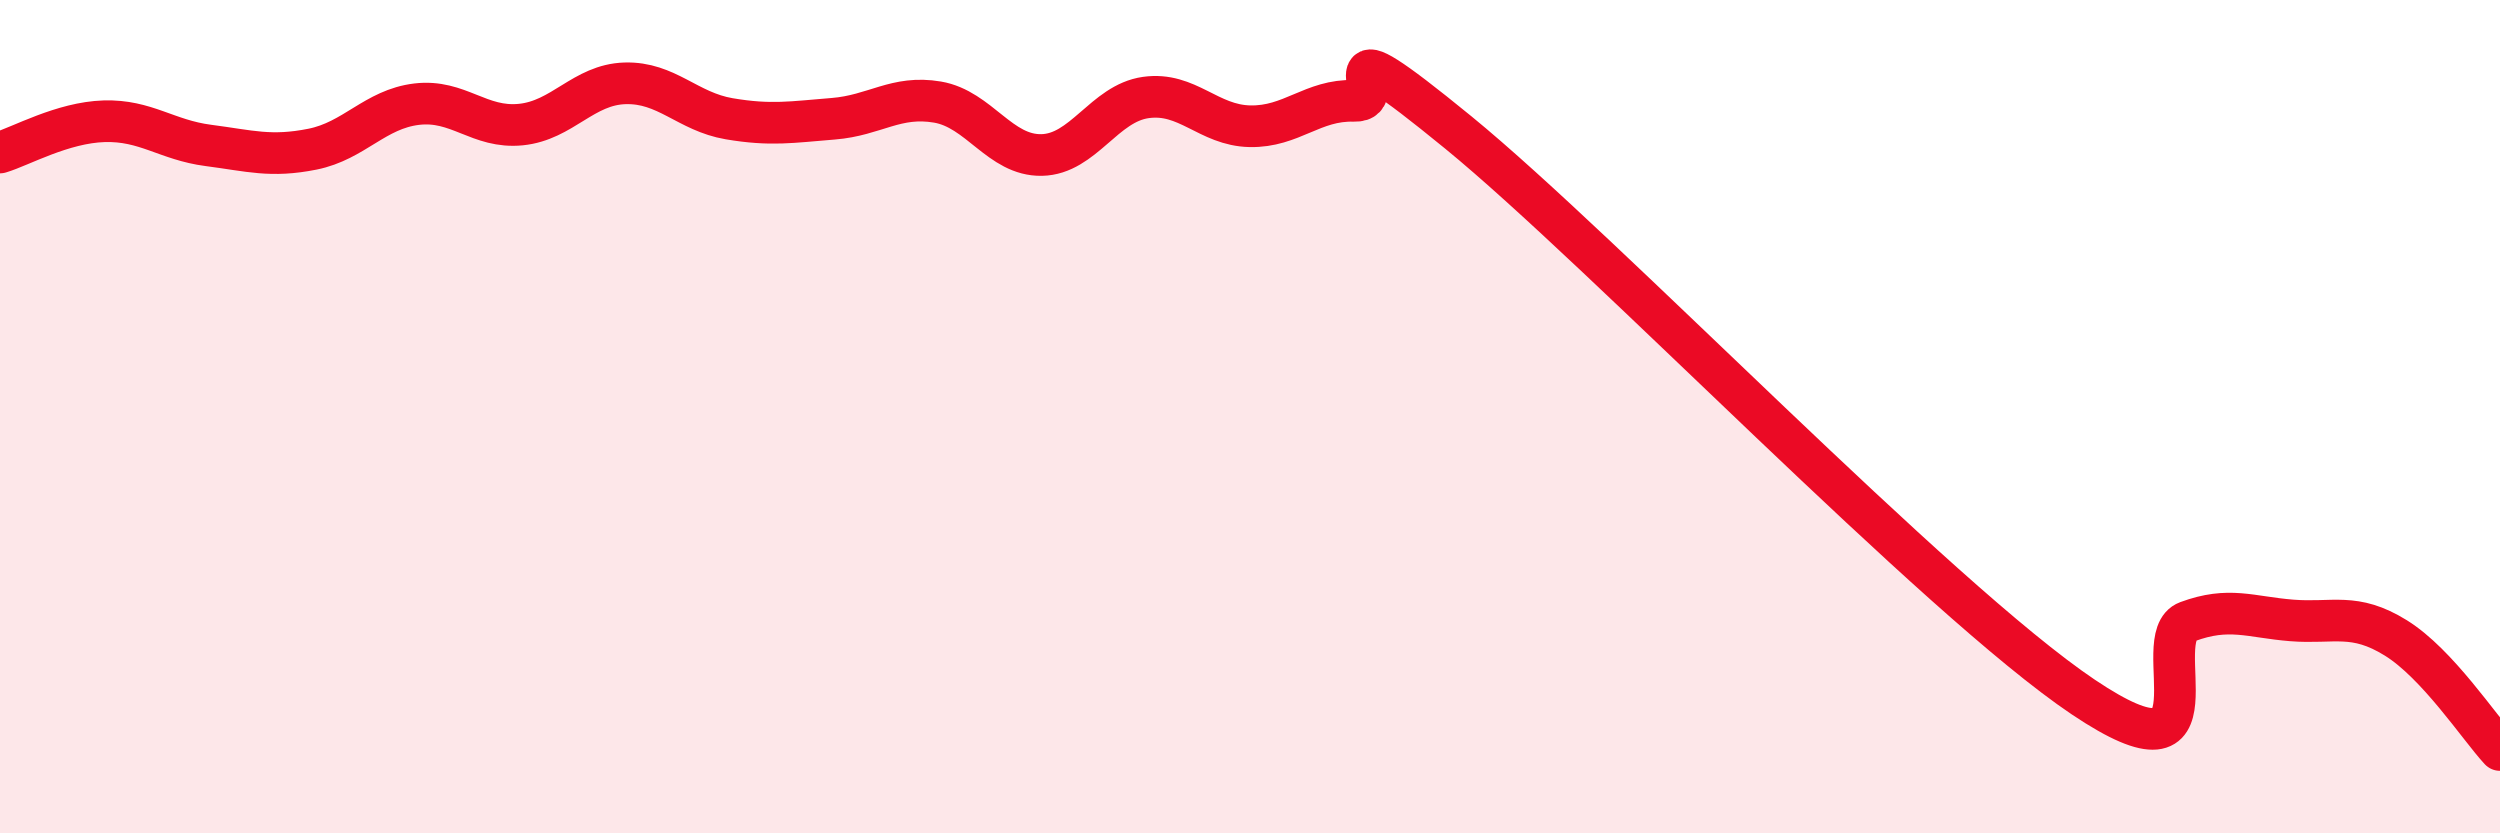
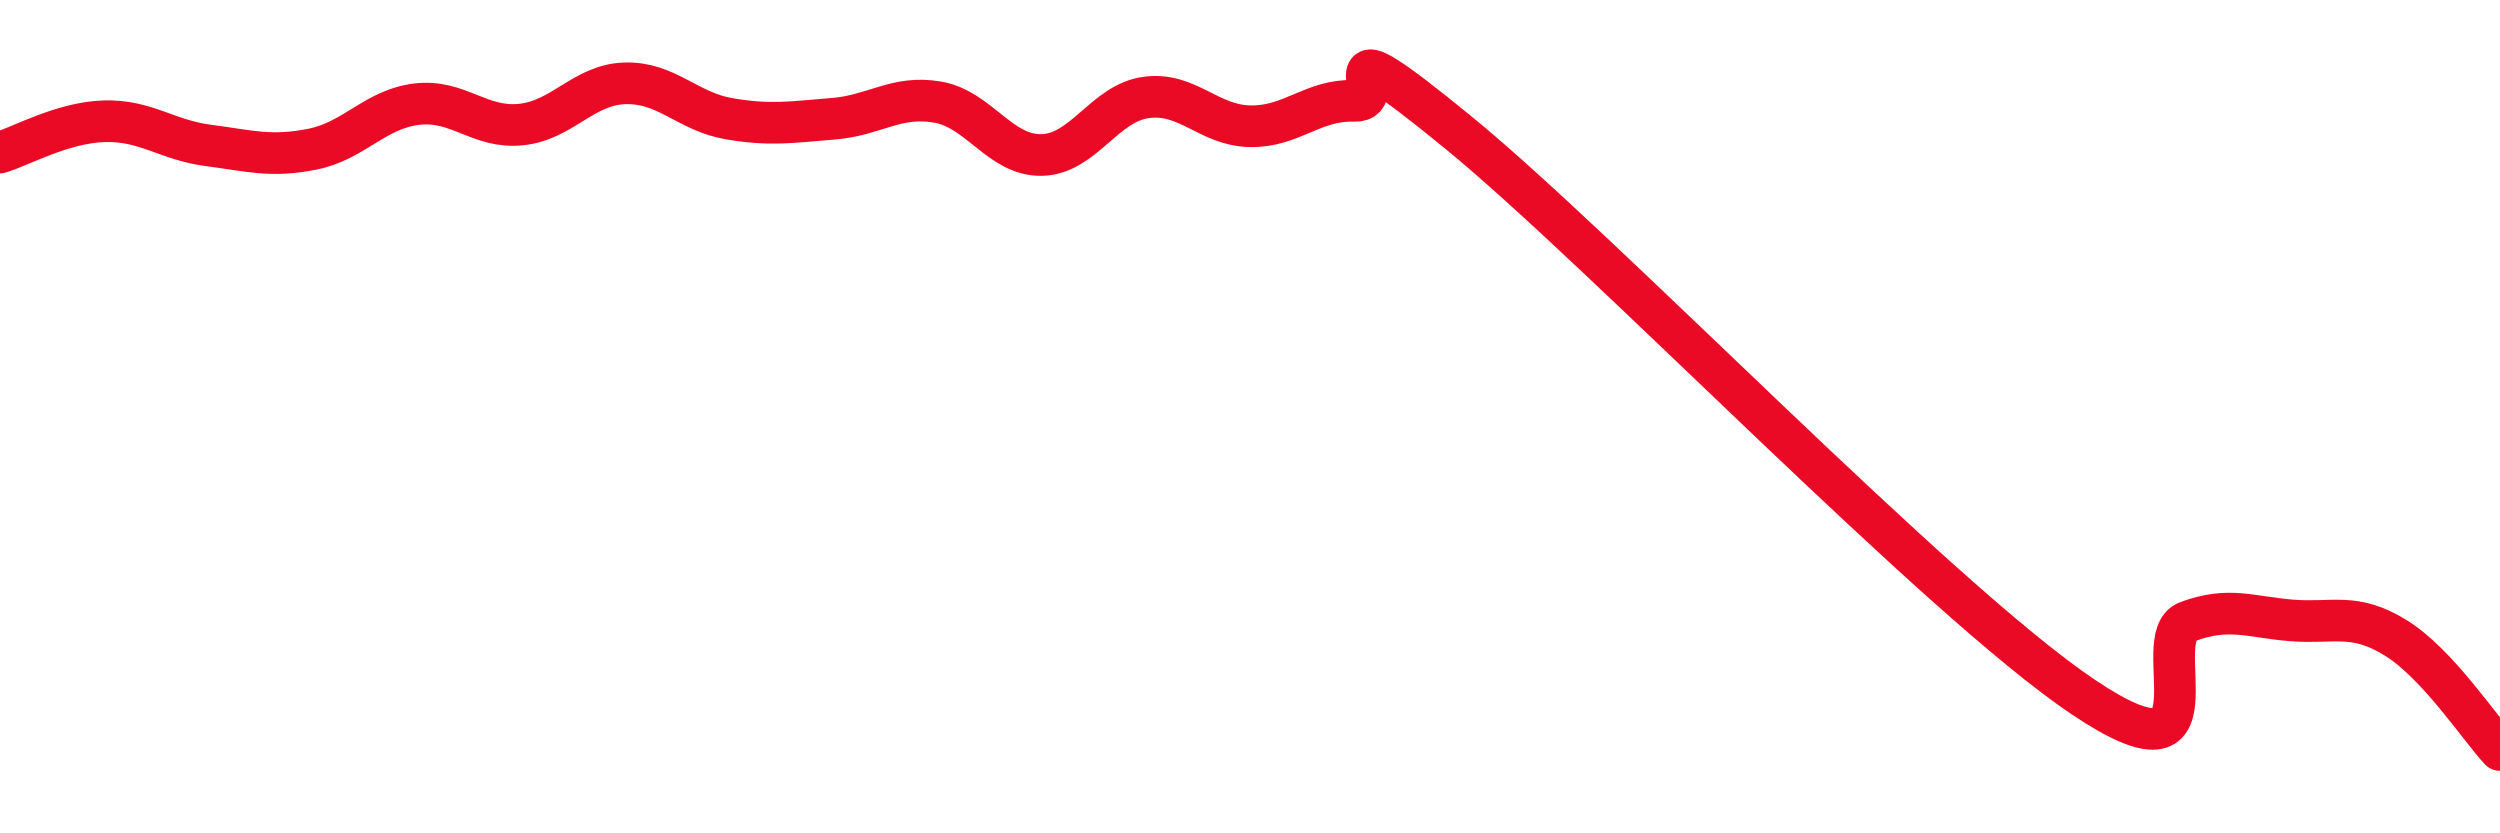
<svg xmlns="http://www.w3.org/2000/svg" width="60" height="20" viewBox="0 0 60 20">
-   <path d="M 0,3.66 C 0.5,3.51 1.5,2.94 2.5,2.91 C 3.5,2.88 4,3.36 5,3.49 C 6,3.62 6.5,3.78 7.5,3.58 C 8.5,3.38 9,2.62 10,2.5 C 11,2.38 11.5,3.09 12.5,2.99 C 13.5,2.89 14,2.03 15,2 C 16,1.97 16.5,2.68 17.5,2.85 C 18.5,3.02 19,2.93 20,2.85 C 21,2.77 21.5,2.28 22.5,2.45 C 23.5,2.62 24,3.74 25,3.72 C 26,3.7 26.5,2.48 27.5,2.34 C 28.5,2.2 29,3.01 30,3.03 C 31,3.05 31.5,2.39 32.5,2.42 C 33.5,2.45 31.5,0.32 35,3.18 C 38.5,6.04 46.5,14.38 50,16.73 C 53.5,19.08 51.5,15.29 52.5,14.92 C 53.5,14.55 54,14.81 55,14.89 C 56,14.97 56.5,14.69 57.5,15.31 C 58.5,15.93 59.5,17.46 60,18L60 20L0 20Z" fill="#EB0A25" opacity="0.1" stroke-linecap="round" stroke-linejoin="round" />
  <path d="M 0,3.66 C 0.5,3.51 1.5,2.94 2.5,2.91 C 3.5,2.88 4,3.36 5,3.49 C 6,3.62 6.5,3.78 7.5,3.58 C 8.5,3.38 9,2.62 10,2.5 C 11,2.38 11.5,3.09 12.5,2.99 C 13.5,2.89 14,2.03 15,2 C 16,1.97 16.5,2.68 17.5,2.85 C 18.5,3.02 19,2.93 20,2.85 C 21,2.77 21.5,2.28 22.5,2.45 C 23.5,2.62 24,3.74 25,3.72 C 26,3.7 26.5,2.48 27.5,2.34 C 28.5,2.2 29,3.01 30,3.03 C 31,3.05 31.5,2.39 32.5,2.42 C 33.5,2.45 31.5,0.32 35,3.18 C 38.5,6.04 46.5,14.38 50,16.73 C 53.5,19.08 51.5,15.29 52.5,14.92 C 53.5,14.55 54,14.81 55,14.89 C 56,14.97 56.5,14.69 57.5,15.31 C 58.5,15.93 59.5,17.46 60,18" stroke="#EB0A25" stroke-width="1" fill="none" stroke-linecap="round" stroke-linejoin="round" />
</svg>